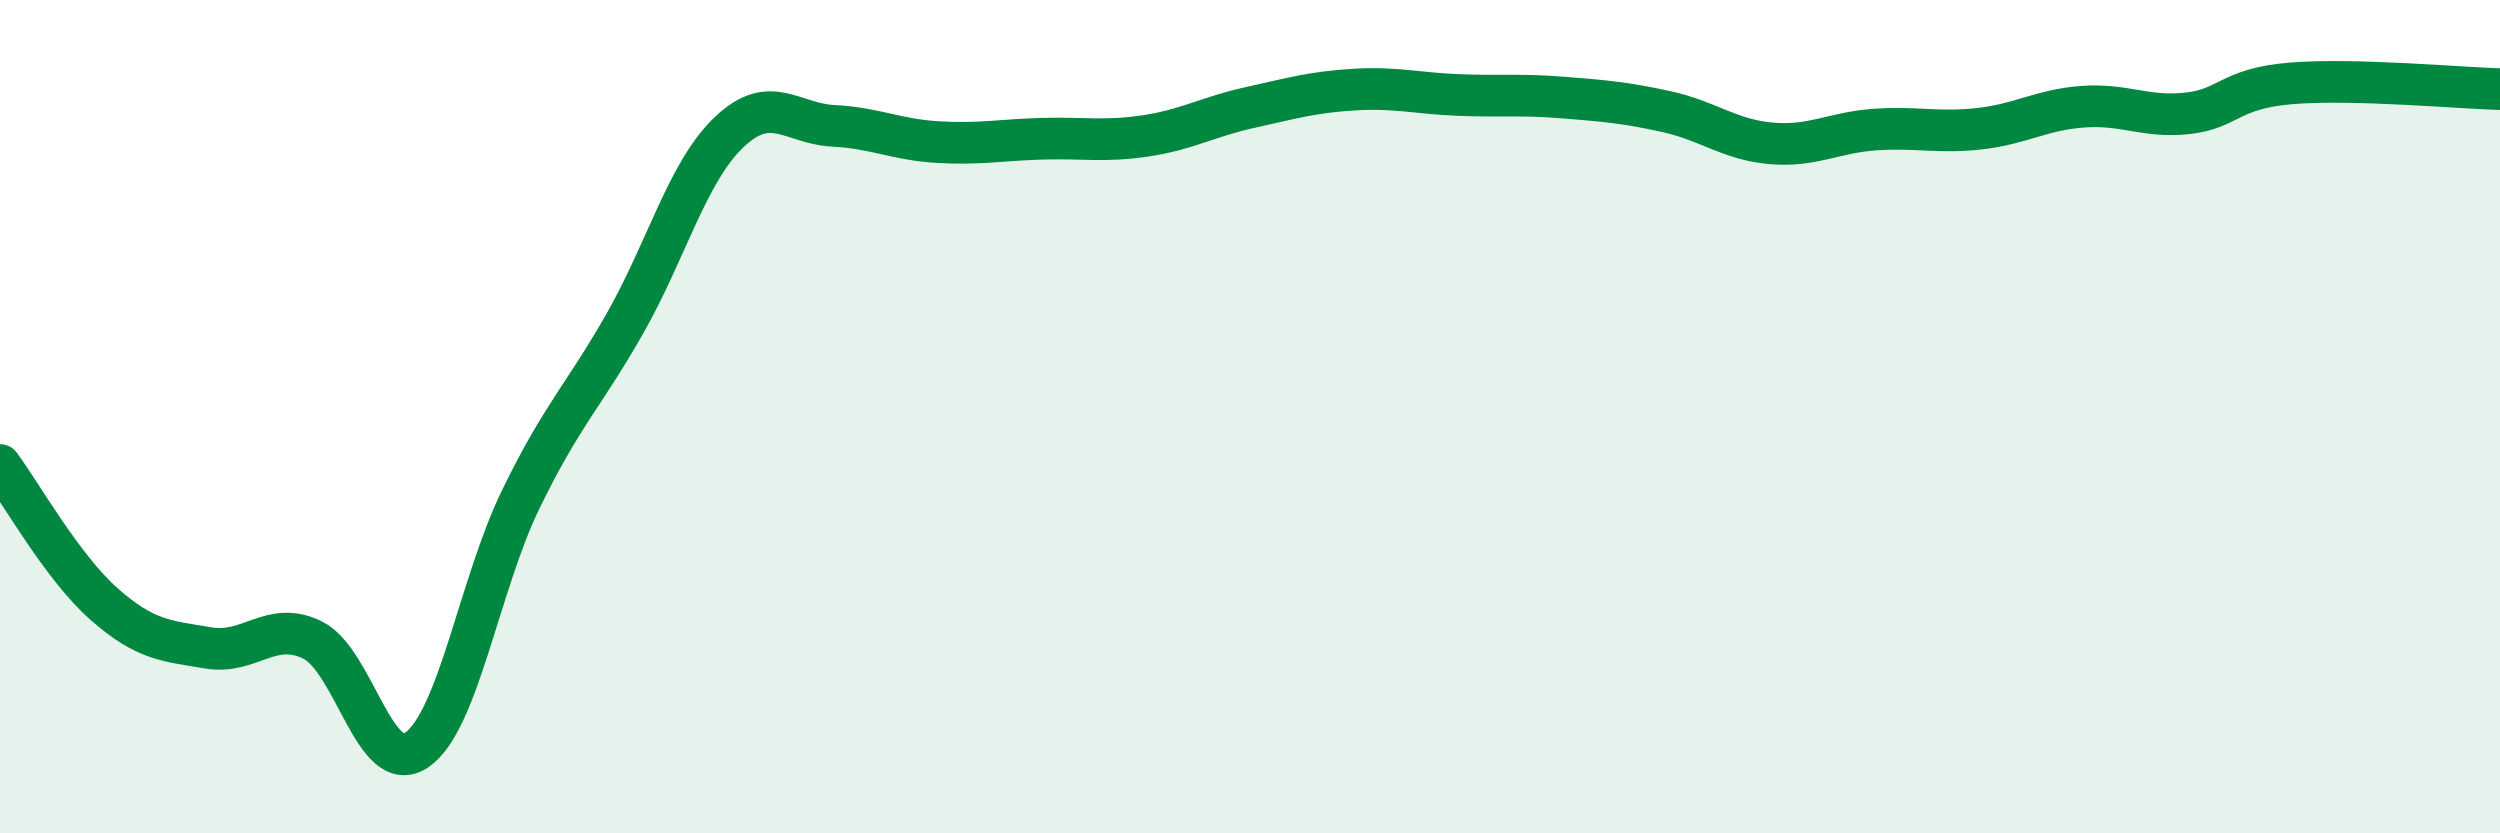
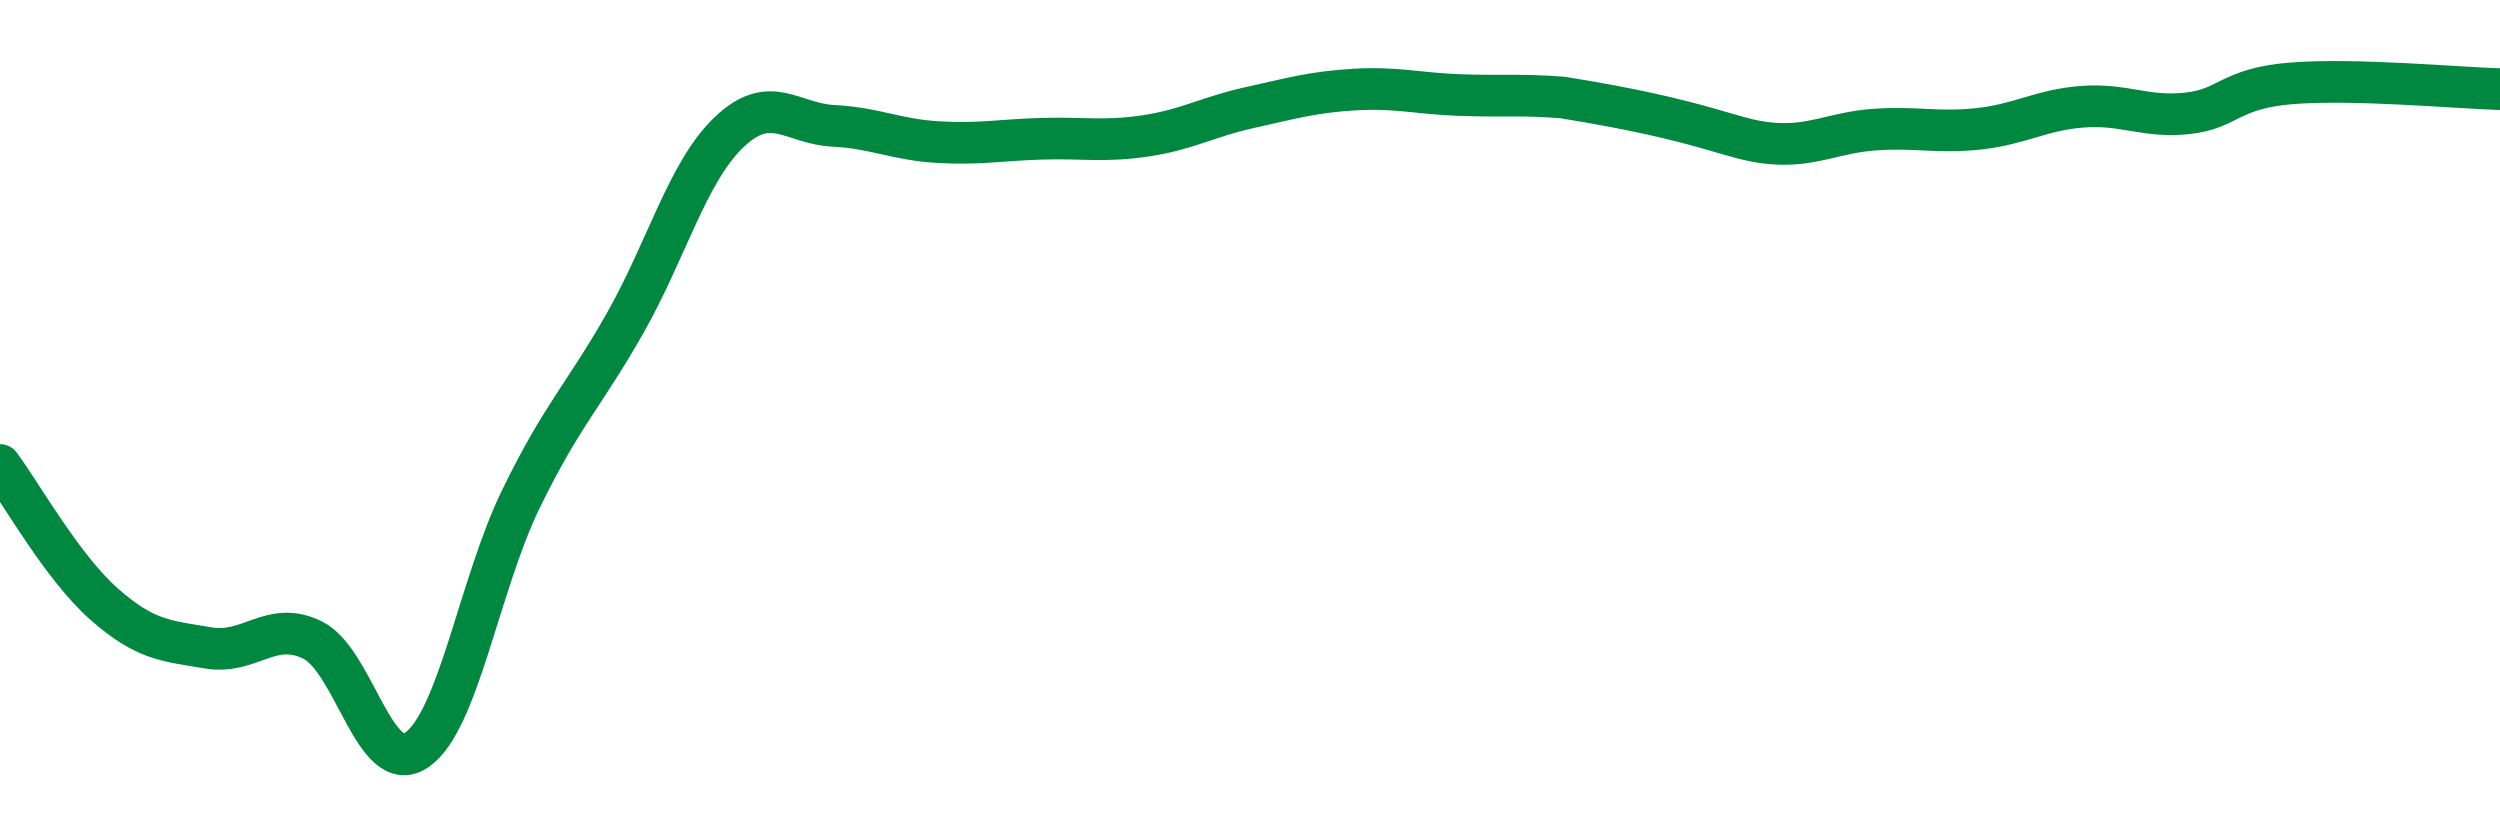
<svg xmlns="http://www.w3.org/2000/svg" width="60" height="20" viewBox="0 0 60 20">
-   <path d="M 0,11.16 C 0.5,11.83 1.5,13.62 2.5,14.5 C 3.5,15.38 4,15.38 5,15.55 C 6,15.72 6.5,14.87 7.5,15.36 C 8.5,15.85 9,18.68 10,18 C 11,17.32 11.5,14.03 12.5,11.98 C 13.5,9.93 14,9.52 15,7.76 C 16,6 16.5,4.12 17.5,3.17 C 18.5,2.22 19,2.97 20,3.02 C 21,3.07 21.5,3.35 22.5,3.41 C 23.5,3.47 24,3.36 25,3.33 C 26,3.3 26.5,3.41 27.5,3.26 C 28.5,3.11 29,2.8 30,2.58 C 31,2.36 31.5,2.21 32.5,2.15 C 33.5,2.09 34,2.24 35,2.28 C 36,2.32 36.5,2.26 37.5,2.34 C 38.5,2.42 39,2.46 40,2.68 C 41,2.9 41.5,3.35 42.5,3.44 C 43.5,3.53 44,3.18 45,3.11 C 46,3.04 46.5,3.2 47.5,3.09 C 48.5,2.98 49,2.63 50,2.56 C 51,2.49 51.5,2.83 52.5,2.72 C 53.5,2.61 53.5,2.12 55,2 C 56.5,1.88 59,2.11 60,2.14L60 20L0 20Z" fill="#008740" opacity="0.1" stroke-linecap="round" stroke-linejoin="round" />
-   <path d="M 0,11.16 C 0.5,11.83 1.5,13.62 2.5,14.5 C 3.5,15.38 4,15.38 5,15.55 C 6,15.72 6.5,14.87 7.5,15.36 C 8.5,15.85 9,18.68 10,18 C 11,17.32 11.5,14.03 12.5,11.98 C 13.5,9.93 14,9.52 15,7.76 C 16,6 16.5,4.12 17.5,3.17 C 18.5,2.22 19,2.97 20,3.02 C 21,3.07 21.5,3.35 22.5,3.41 C 23.5,3.47 24,3.36 25,3.33 C 26,3.3 26.5,3.41 27.5,3.26 C 28.5,3.11 29,2.8 30,2.58 C 31,2.36 31.5,2.21 32.5,2.15 C 33.5,2.09 34,2.24 35,2.28 C 36,2.32 36.5,2.26 37.5,2.34 C 38.5,2.42 39,2.46 40,2.68 C 41,2.9 41.5,3.35 42.5,3.44 C 43.5,3.53 44,3.18 45,3.11 C 46,3.04 46.5,3.2 47.5,3.09 C 48.5,2.98 49,2.63 50,2.56 C 51,2.49 51.5,2.83 52.5,2.72 C 53.5,2.61 53.5,2.12 55,2 C 56.5,1.88 59,2.11 60,2.14" stroke="#008740" stroke-width="1" fill="none" stroke-linecap="round" stroke-linejoin="round" />
+   <path d="M 0,11.16 C 0.5,11.83 1.5,13.62 2.5,14.5 C 3.5,15.38 4,15.38 5,15.55 C 6,15.72 6.5,14.87 7.5,15.36 C 8.5,15.85 9,18.68 10,18 C 11,17.32 11.5,14.03 12.5,11.98 C 13.5,9.93 14,9.52 15,7.76 C 16,6 16.5,4.12 17.5,3.17 C 18.5,2.22 19,2.97 20,3.02 C 21,3.07 21.5,3.35 22.5,3.41 C 23.5,3.47 24,3.36 25,3.33 C 26,3.3 26.5,3.41 27.5,3.26 C 28.5,3.11 29,2.8 30,2.58 C 31,2.36 31.5,2.21 32.5,2.15 C 33.5,2.09 34,2.24 35,2.28 C 36,2.32 36.5,2.26 37.5,2.34 C 41,2.9 41.5,3.35 42.5,3.44 C 43.5,3.53 44,3.18 45,3.11 C 46,3.04 46.5,3.2 47.5,3.09 C 48.5,2.98 49,2.63 50,2.56 C 51,2.49 51.5,2.83 52.5,2.72 C 53.5,2.61 53.5,2.12 55,2 C 56.5,1.88 59,2.11 60,2.14" stroke="#008740" stroke-width="1" fill="none" stroke-linecap="round" stroke-linejoin="round" />
</svg>